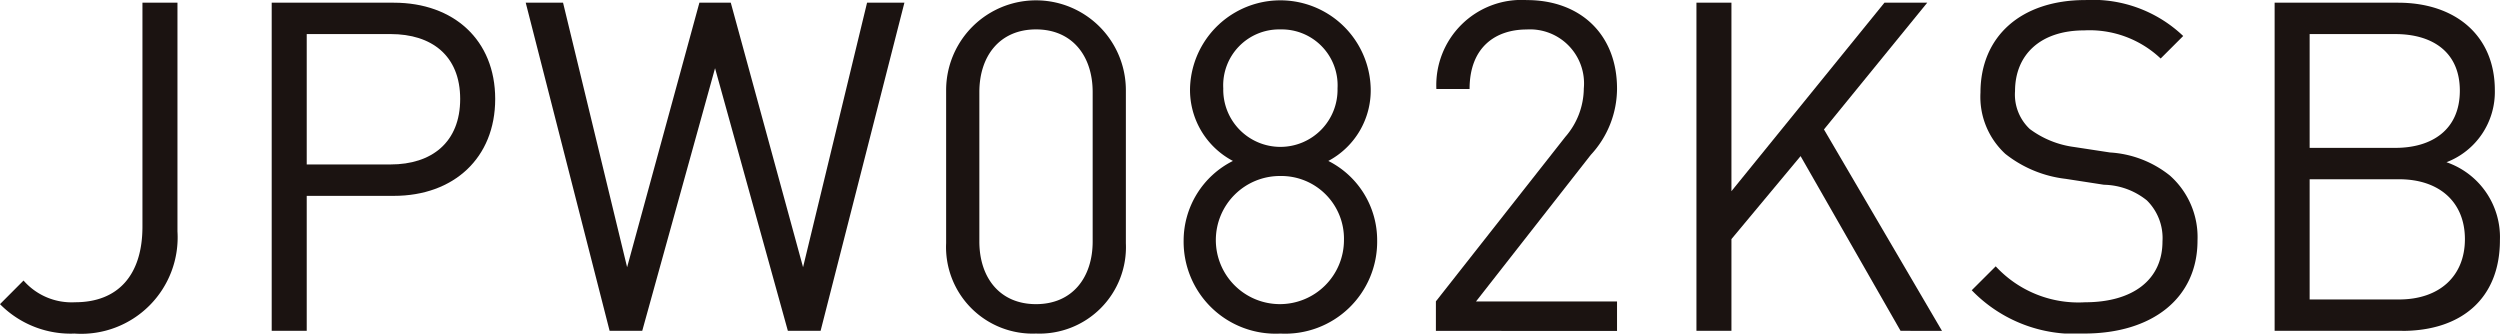
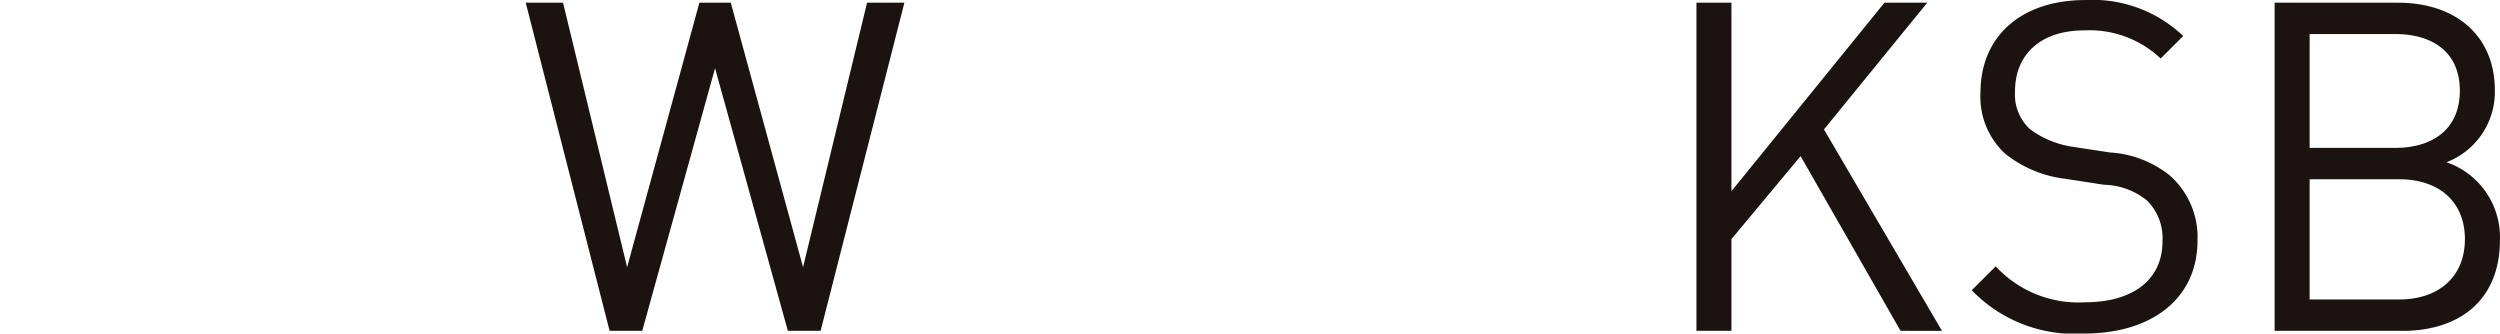
<svg xmlns="http://www.w3.org/2000/svg" width="169.443" height="22.608" viewBox="0 0 169.443 22.608">
  <g transform="translate(-9992.996 1193.867)">
-     <path d="M433.946,135.185a6.722,6.722,0,0,1-5.091-1.993l1.595-1.6a4.321,4.321,0,0,0,3.5,1.471c2.907,0,4.56-1.843,4.56-5.126V112.761h2.373v15.5a6.535,6.535,0,0,1-6.933,6.929" transform="translate(9564.141 -1306.445)" fill="#1b1311" />
-     <path d="M452.974,125.853h-5.9V135H444.7V112.761h8.278c4.062,0,6.87,2.531,6.87,6.526s-2.808,6.566-6.87,6.566m-.217-10.964h-5.687v8.835h5.687c2.78,0,4.714-1.495,4.714-4.437s-1.934-4.4-4.714-4.4" transform="translate(9566.711 -1306.445)" fill="#1b1311" />
    <path d="M479.5,135h-2.219L472.346,117.2,467.411,135H465.2l-5.687-22.243h2.53l4.343,17.932,4.9-17.932h2.125l4.9,17.932,4.339-17.932h2.531Z" transform="translate(9569.114 -1306.445)" fill="#1b1311" />
-     <path d="M490.12,135.211a5.865,5.865,0,0,1-6.091-6.123v-10.37a6.091,6.091,0,1,1,12.182,0v10.37a5.862,5.862,0,0,1-6.09,6.123m3.84-16.366c0-2.436-1.373-4.248-3.84-4.248s-3.84,1.812-3.84,4.248V128.97c0,2.437,1.371,4.248,3.84,4.248s3.84-1.811,3.84-4.248Z" transform="translate(9573.093 -1306.471)" fill="#1b1311" />
-     <path d="M504.44,135.212a6.235,6.235,0,0,1-6.561-6.3,6.045,6.045,0,0,1,3.341-5.4,5.438,5.438,0,0,1-2.907-4.935,6.125,6.125,0,0,1,12.245,0,5.416,5.416,0,0,1-2.872,4.935,6.018,6.018,0,0,1,3.31,5.4,6.234,6.234,0,0,1-6.557,6.3m0-10.679a4.342,4.342,0,1,0,4.307,4.342,4.249,4.249,0,0,0-4.307-4.342m0-9.935a3.792,3.792,0,0,0-3.873,4,3.873,3.873,0,1,0,7.744,0,3.789,3.789,0,0,0-3.871-4" transform="translate(9575.34 -1306.471)" fill="#1b1311" />
-     <path d="M512.59,135.029v-2l8.776-11.153a5.05,5.05,0,0,0,1.249-3.274,3.662,3.662,0,0,0-3.871-4c-2.061,0-3.871,1.154-3.871,4.034h-2.251a5.776,5.776,0,0,1,6.123-6.027c3.654,0,6.122,2.341,6.122,6a6.628,6.628,0,0,1-1.779,4.492l-7.779,9.935h9.558v2Z" transform="translate(9577.727 -1306.471)" fill="#1b1311" />
    <path d="M541.618,135l-6.775-11.841-4.687,5.624V135h-2.372V112.761h2.372v12.775l10.371-12.775h2.9l-7,8.59,8,13.653Z" transform="translate(9580.192 -1306.445)" fill="#1b1311" />
    <path d="M551.459,135.211a9.68,9.68,0,0,1-7.621-2.935l1.625-1.621a7.629,7.629,0,0,0,6.055,2.436c3.251,0,5.248-1.534,5.248-4.121a3.585,3.585,0,0,0-1.059-2.784,4.773,4.773,0,0,0-2.907-1.06l-2.591-.4a8.077,8.077,0,0,1-4.094-1.693,5.248,5.248,0,0,1-1.685-4.153c0-3.781,2.717-6.273,7.119-6.273a8.894,8.894,0,0,1,6.621,2.437l-1.527,1.526a7.013,7.013,0,0,0-5.185-1.906c-2.971,0-4.686,1.653-4.686,4.121a3.2,3.2,0,0,0,1,2.563,6.428,6.428,0,0,0,3,1.218l2.436.372a7.178,7.178,0,0,1,4.062,1.566,5.577,5.577,0,0,1,1.87,4.406c0,3.9-3.061,6.3-7.68,6.3" transform="translate(9582.797 -1306.471)" fill="#1b1311" />
    <path d="M570.154,135H561.5V112.761h8.369c3.871,0,6.556,2.215,6.556,5.932a5.1,5.1,0,0,1-3.278,4.88,5.37,5.37,0,0,1,3.623,5.277c0,4.026-2.686,6.154-6.621,6.154m-.466-20.115h-5.81V122.6h5.81c2.467,0,4.37-1.218,4.37-3.875s-1.9-3.837-4.37-3.837m.249,9.84h-6.059v8.147h6.059c2.749,0,4.465-1.59,4.465-4.089s-1.717-4.059-4.465-4.059" transform="translate(9585.664 -1306.445)" fill="#1b1311" />
  </g>
</svg>